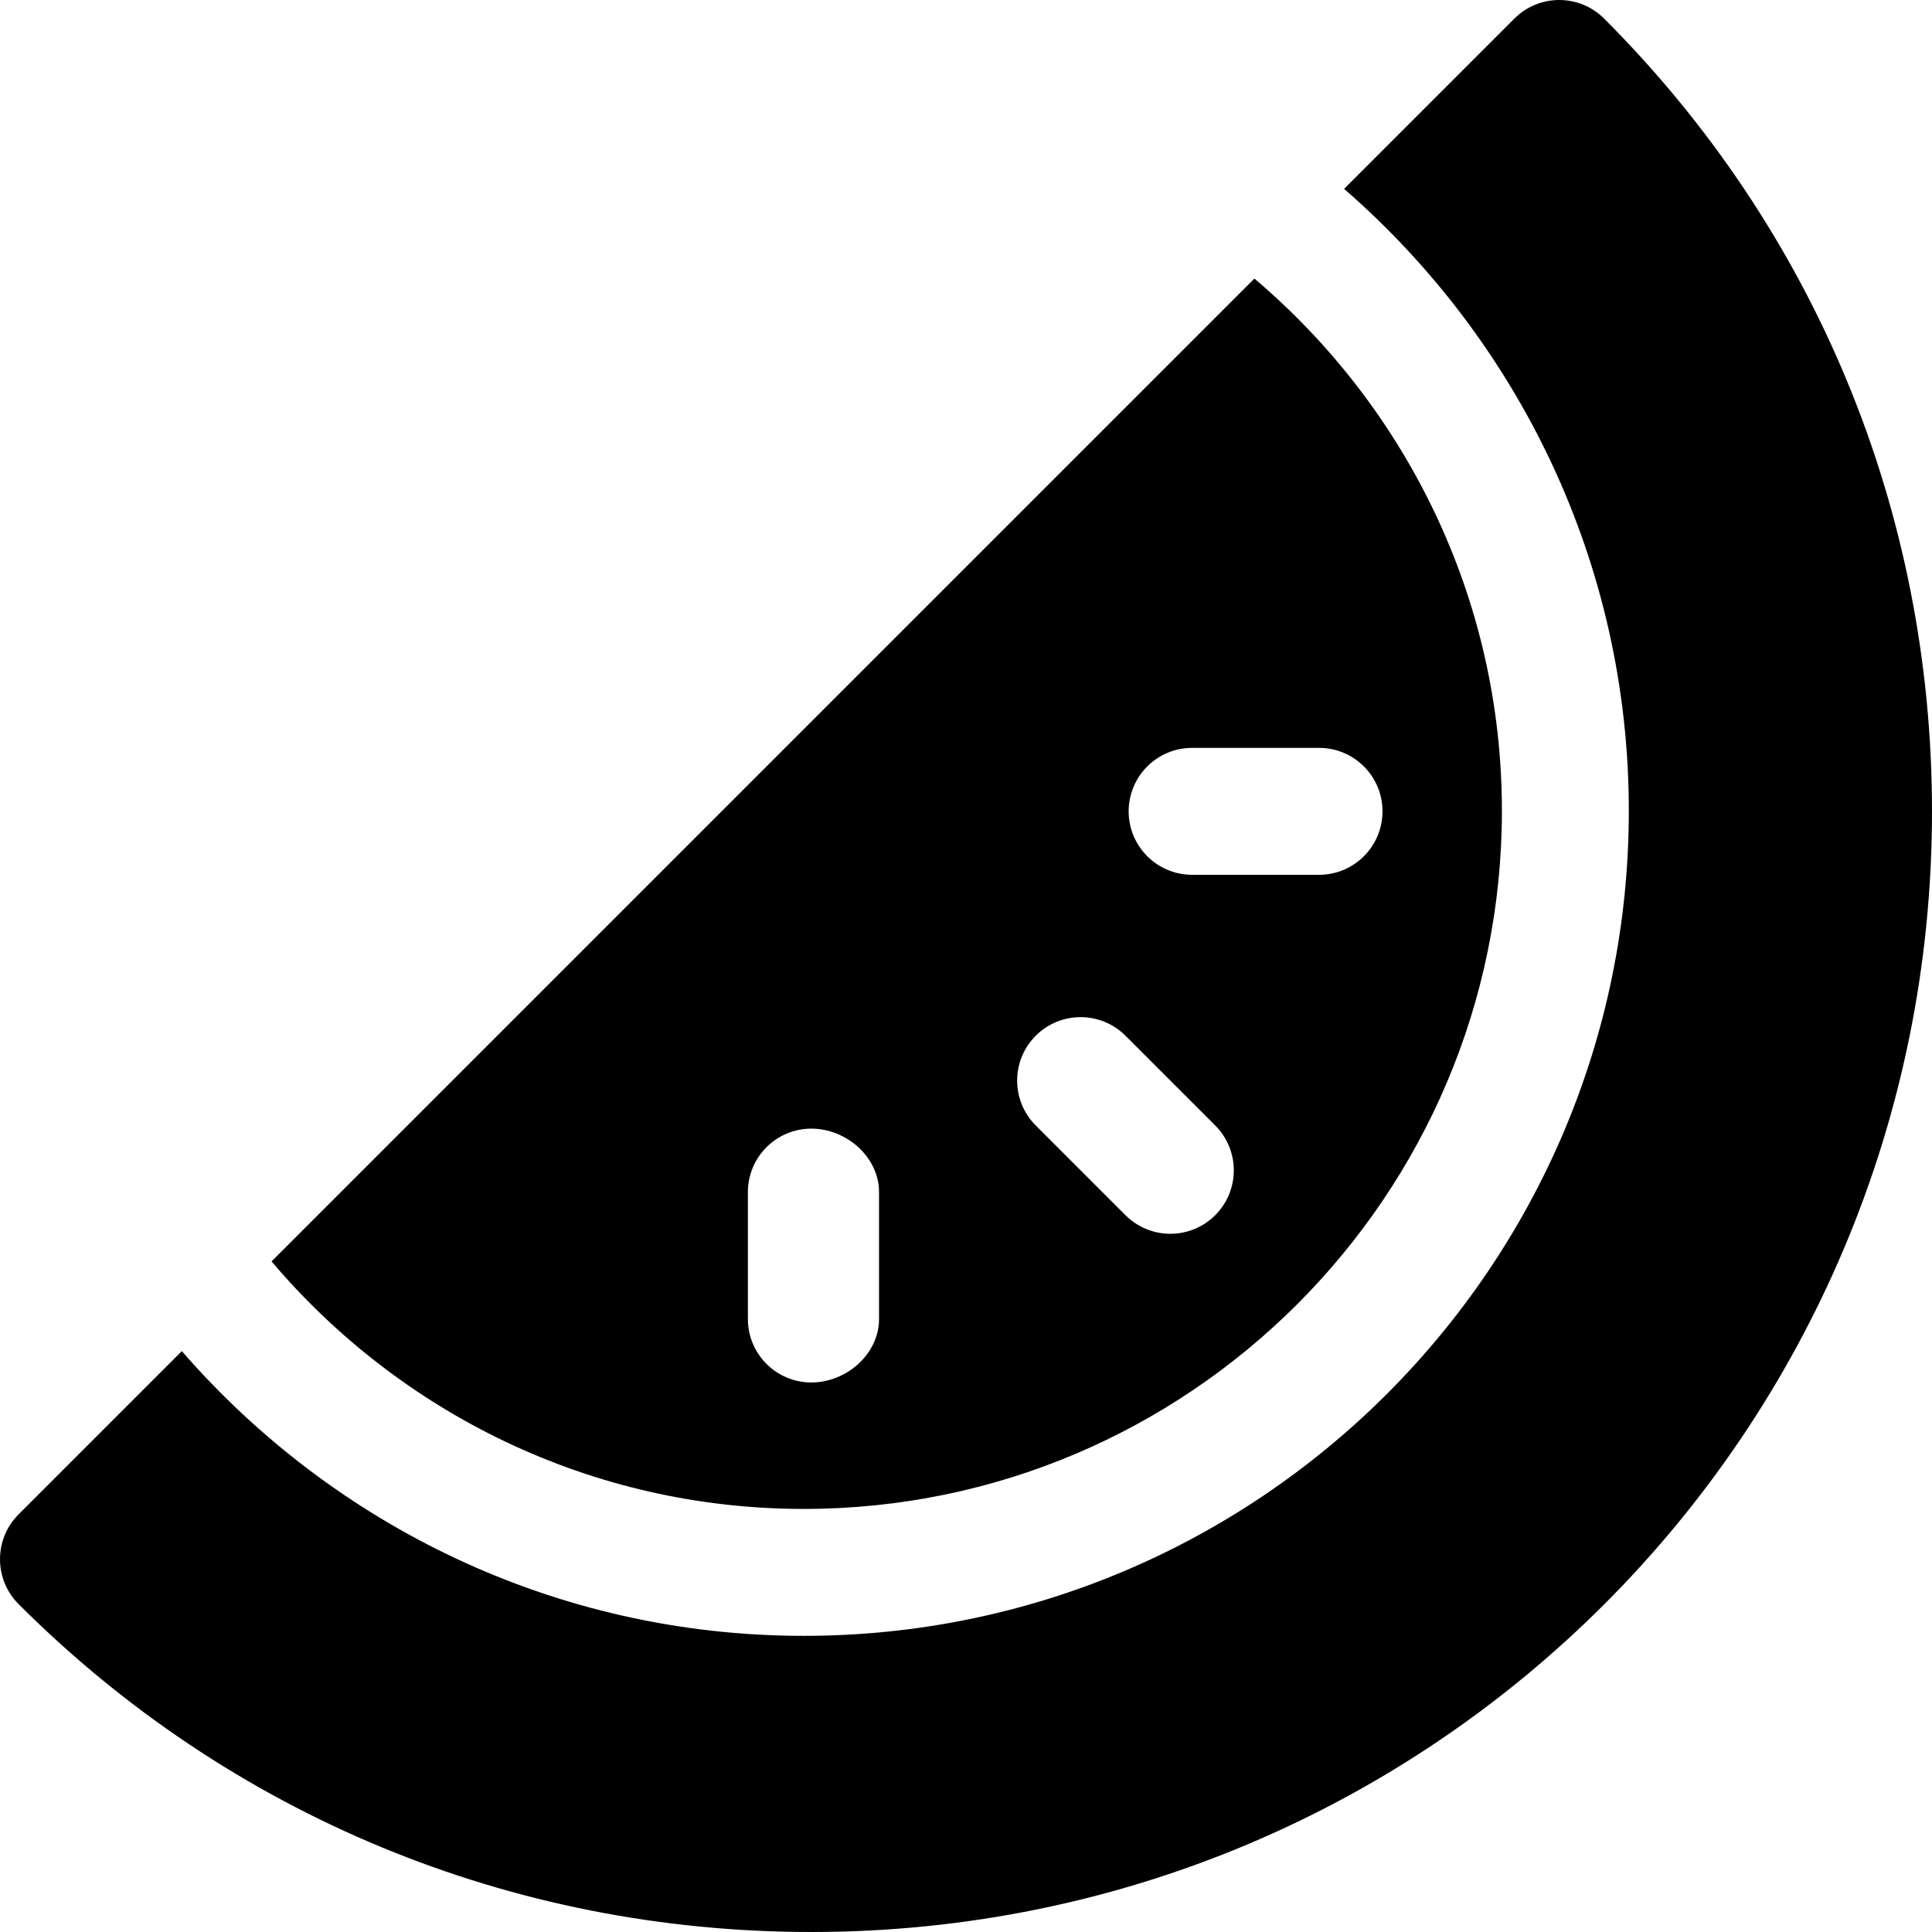
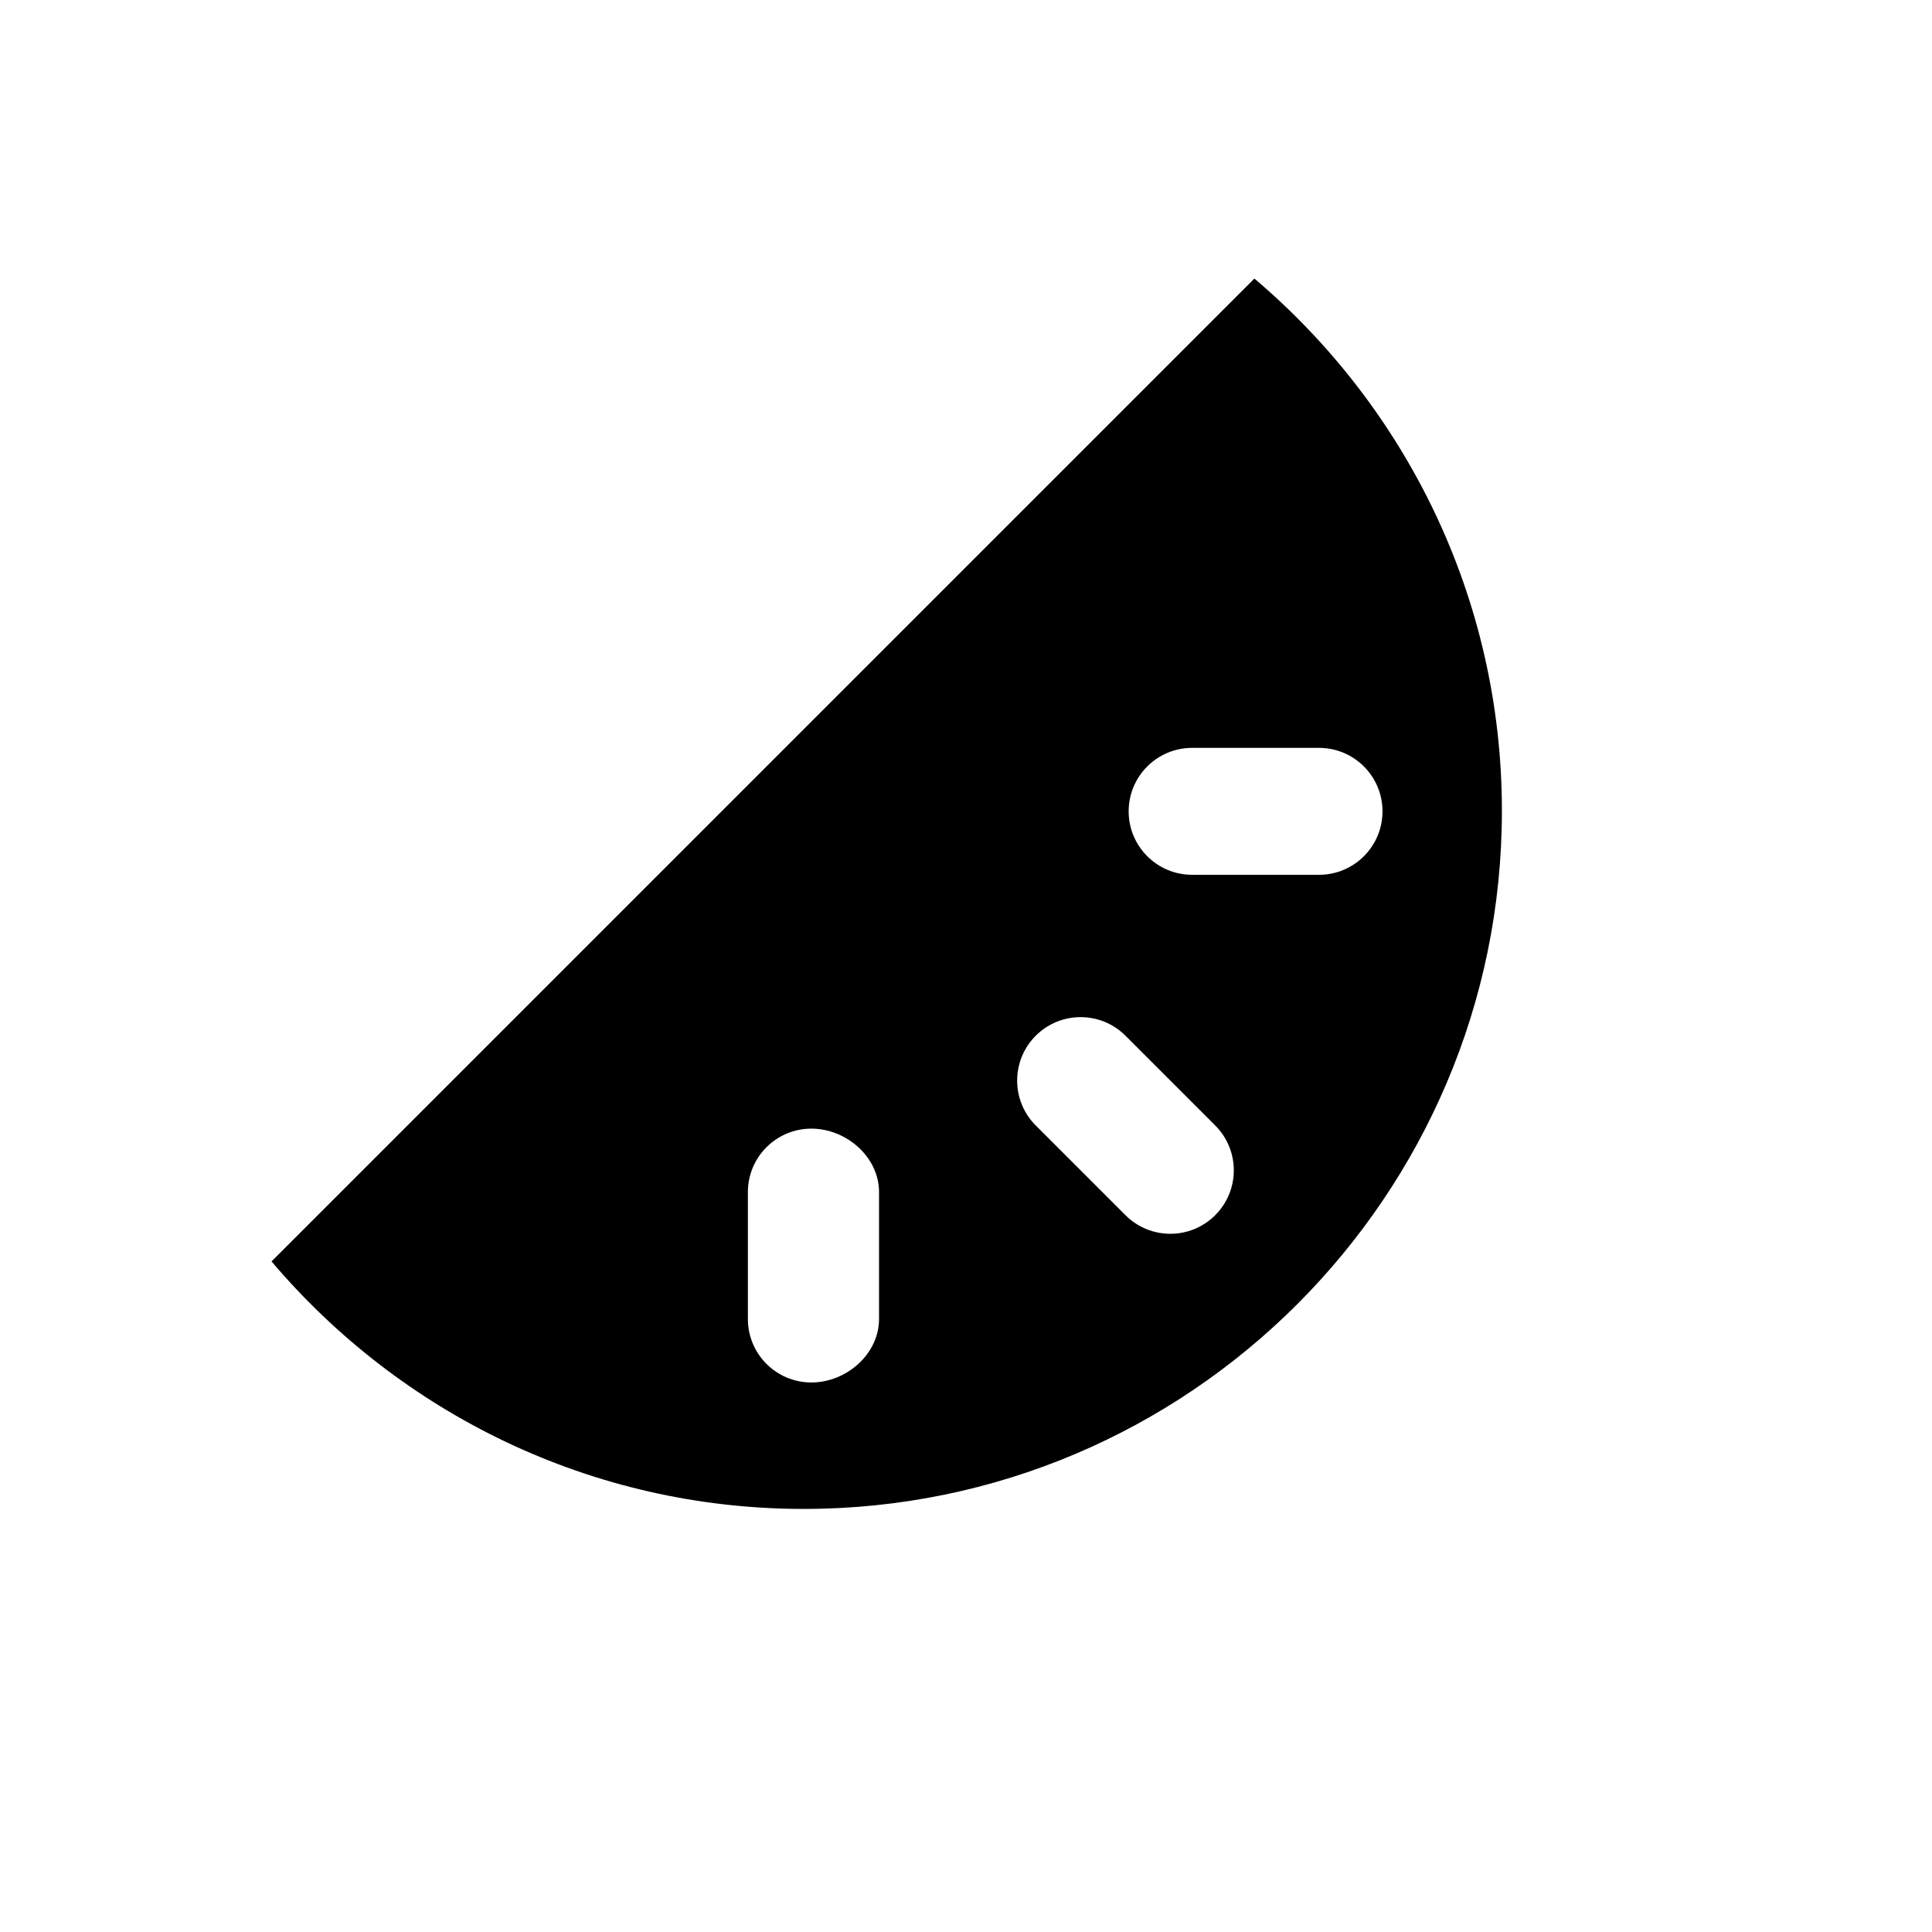
<svg xmlns="http://www.w3.org/2000/svg" fill="#000000" height="800px" width="800px" version="1.1" id="Layer_1" viewBox="0 0 512 512" xml:space="preserve">
  <g>
    <g>
      <path d="M332.429,73.822L71.959,334.29c33.961,40.059,84.556,65.592,141.065,65.592c102.006,0,184.995-82.989,184.995-184.995    C398.019,158.38,372.487,107.783,332.429,73.822z M232.955,349.554c0,9.29-8.654,16.818-17.939,16.818    s-16.818-7.528-16.818-16.818v-33.635c0-9.29,7.533-16.818,16.818-16.818s17.939,7.528,17.939,16.818V349.554z M322.044,322.04    c-6.569,6.569-17.212,6.569-23.781,0l-23.781-23.781c-6.569-6.565-6.569-17.218,0-23.781c6.569-6.569,17.212-6.569,23.781,0    l23.781,23.781C328.613,304.822,328.613,315.476,322.044,322.04z M349.559,231.83h-33.636c-9.284,0-16.818-7.528-16.818-16.818    c0-9.29,7.533-16.818,16.818-16.818h33.636c9.285,0,16.818,7.528,16.818,16.818C366.376,224.302,358.843,231.83,349.559,231.83z" />
    </g>
  </g>
  <g>
    <g>
-       <path d="M425.107,4.927c-6.569-6.569-17.212-6.569-23.781,0L356.202,50.05c46.12,40.114,75.452,99.057,75.452,164.836    c0,120.554-98.077,218.631-218.631,218.631c-65.782,0-124.725-29.334-164.838-75.455l-43.26,43.259    c-6.566,6.566-6.566,17.216,0,23.781C60.963,481.141,135.57,512,215.016,512c164.353,0,296.983-132.568,296.983-296.983    C511.999,135.566,481.144,60.953,425.107,4.927z" />
-     </g>
+       </g>
  </g>
</svg>